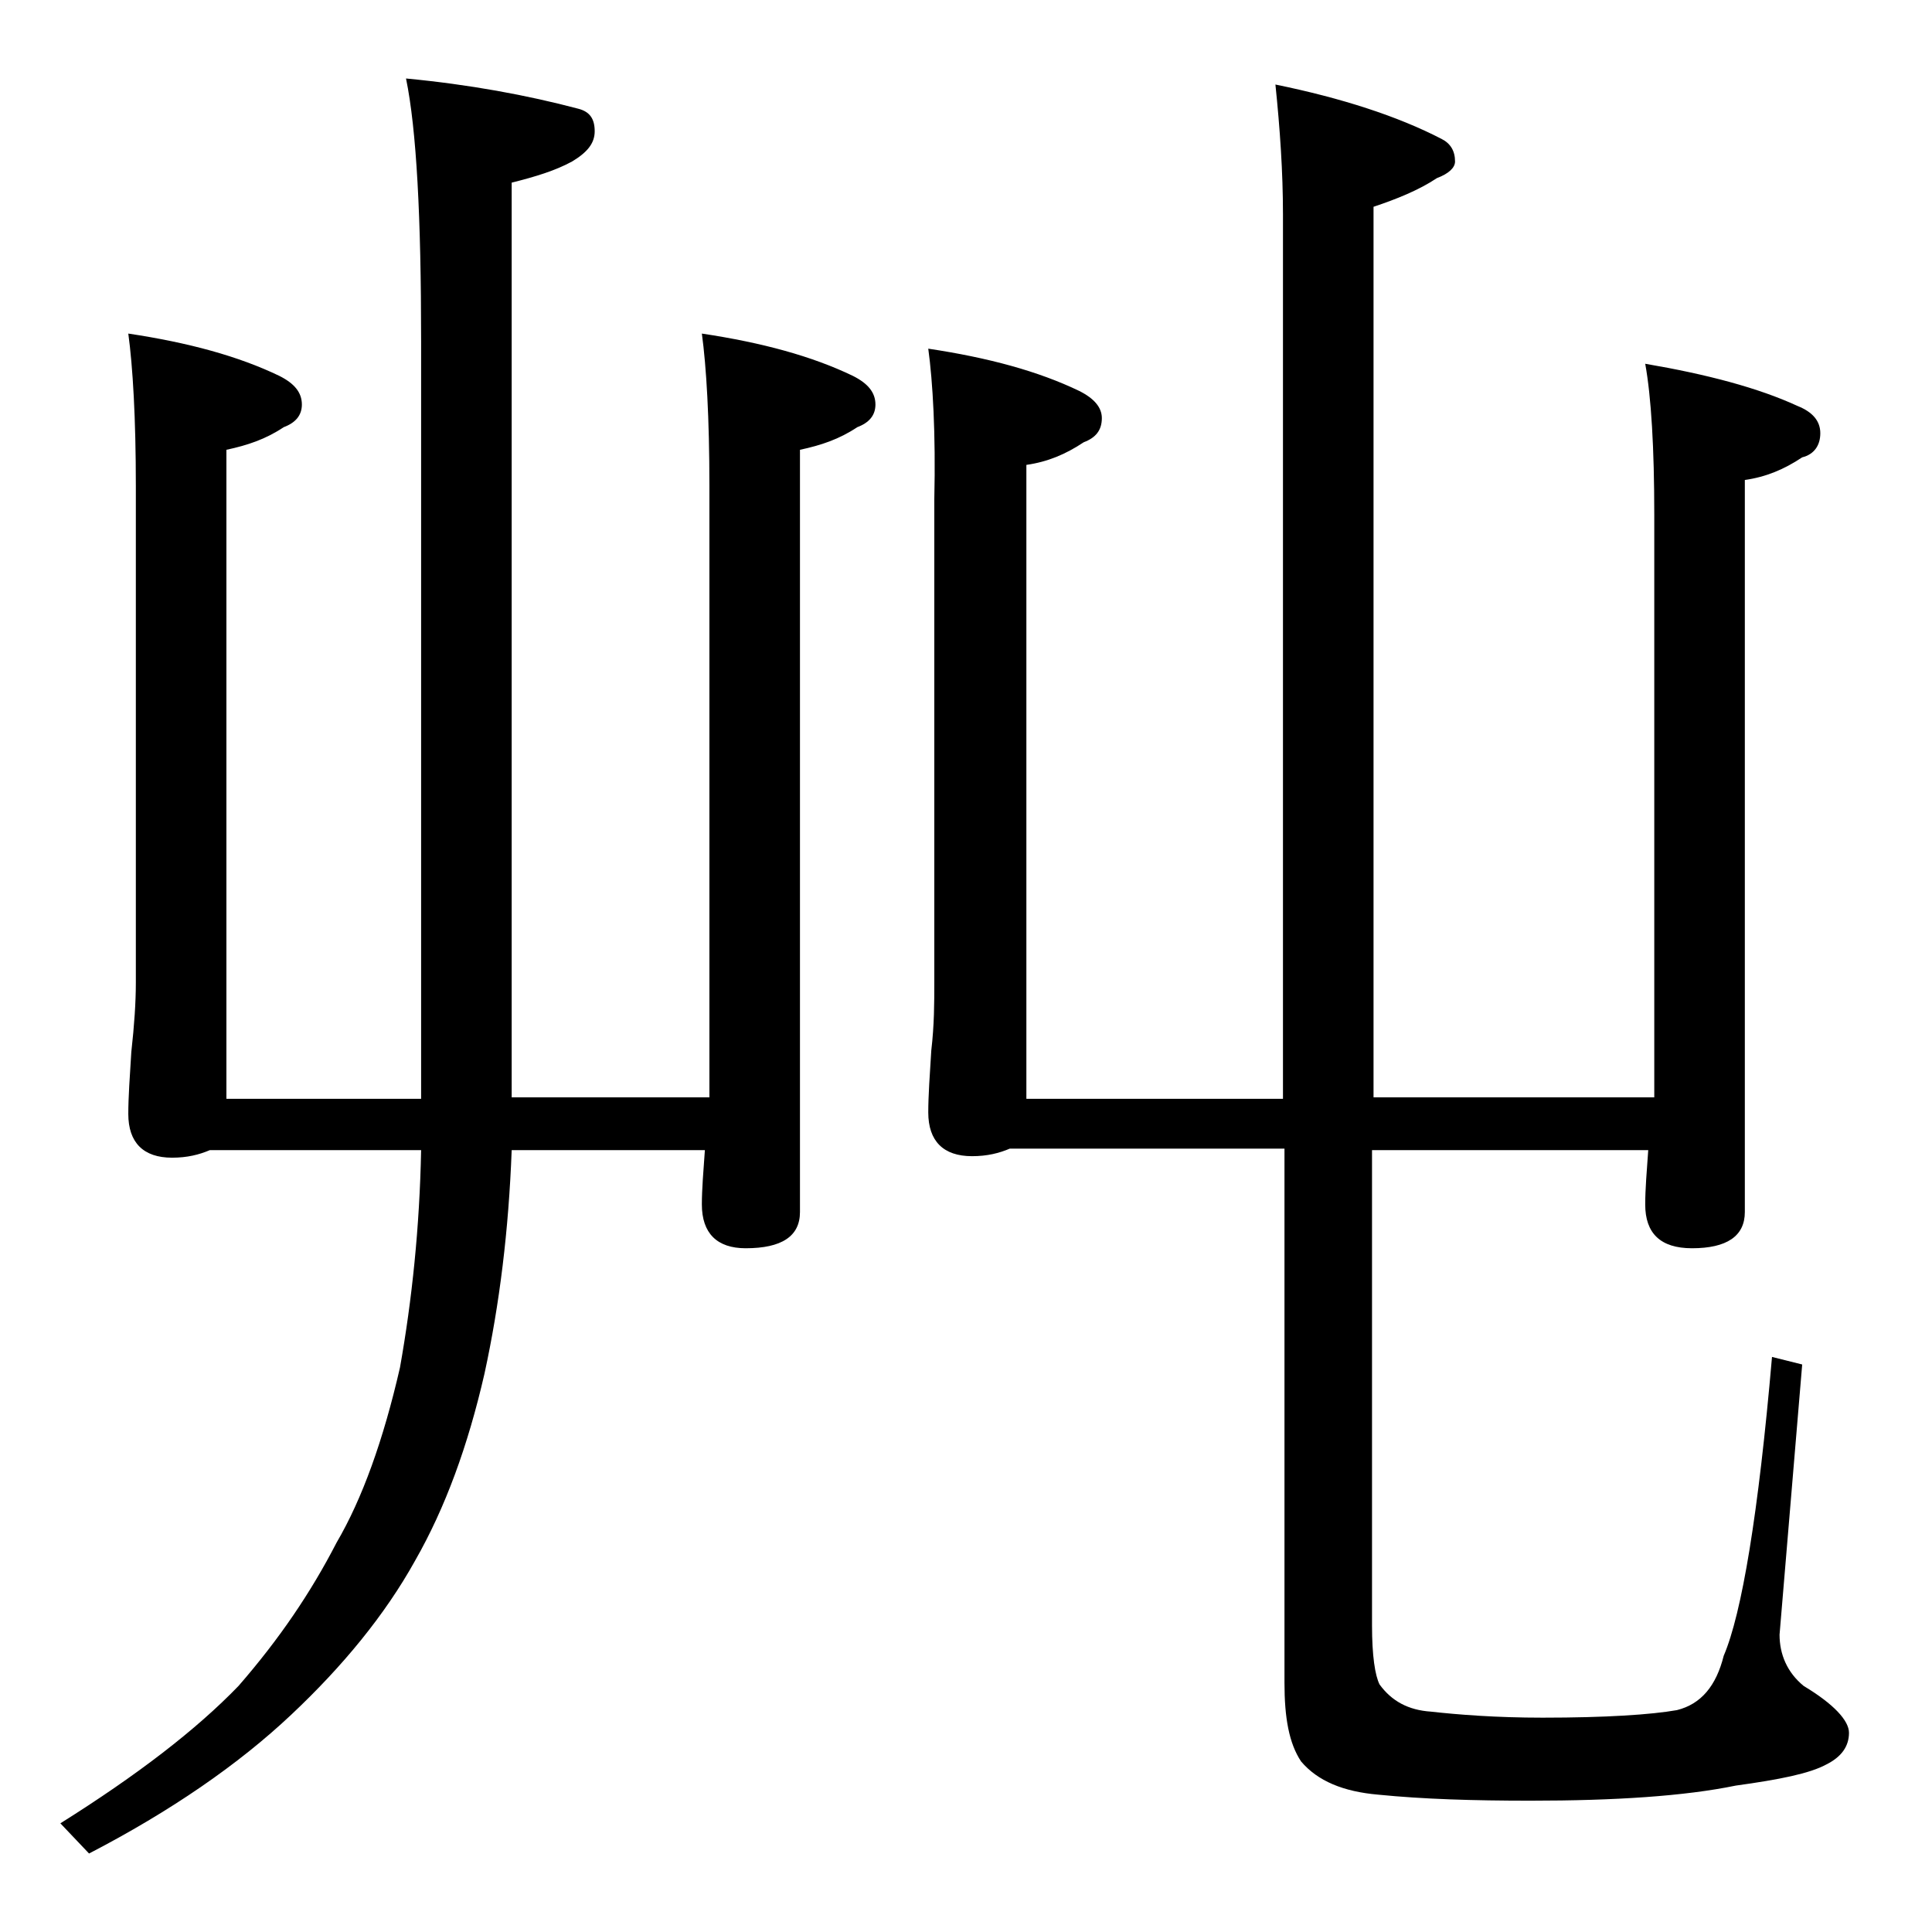
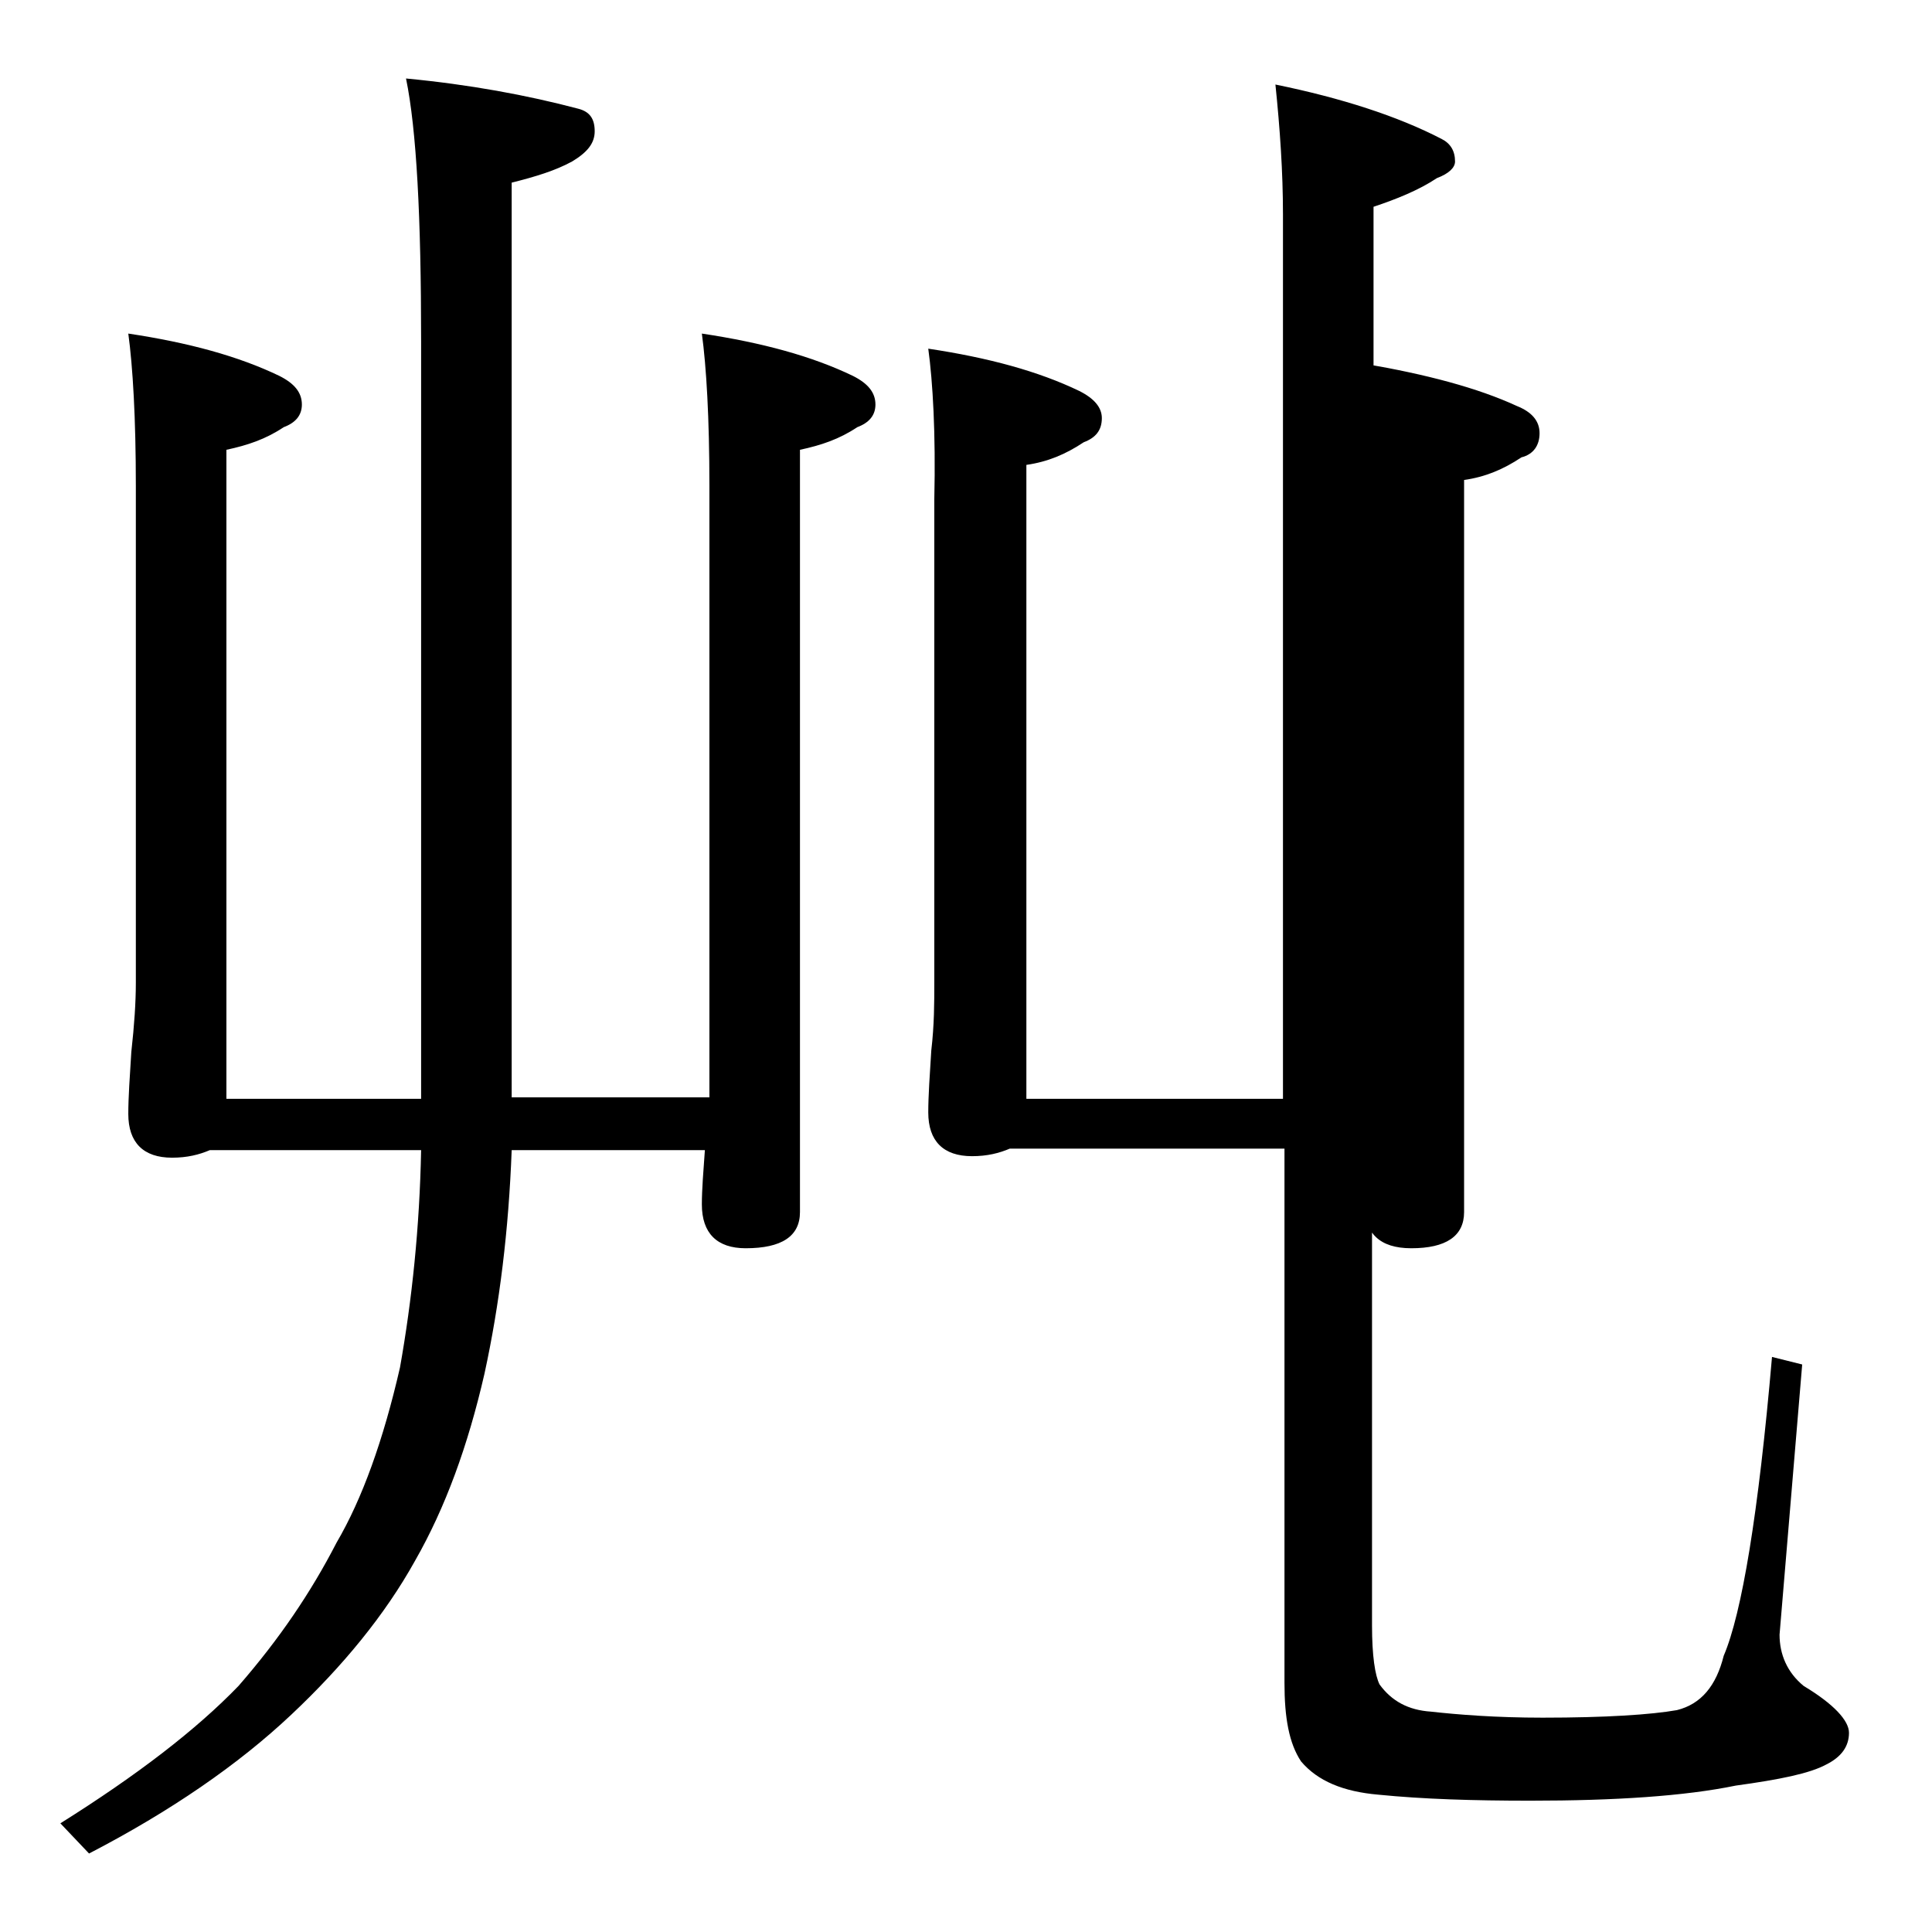
<svg xmlns="http://www.w3.org/2000/svg" version="1.1" id="Layer_1" x="0px" y="0px" viewBox="0 0 128 128" enable-background="new 0 0 128 128" xml:space="preserve">
-   <path d="M8.5,22.1c4,0.6,7.3,1.5,10,2.8c1,0.5,1.5,1.1,1.5,1.9c0,0.7-0.4,1.2-1.2,1.5c-1.2,0.8-2.4,1.2-3.8,1.5v43h12.9V22.6  c0-8.2-0.3-14-1-17.4c4.2,0.4,8,1.1,11.4,2c0.8,0.2,1.1,0.7,1.1,1.5c0,0.8-0.5,1.4-1.5,2c-1.1,0.6-2.4,1-4,1.4v60.6H47V32.2  c0-4.5-0.2-7.9-0.5-10.1c4,0.6,7.3,1.5,10,2.8c1,0.5,1.5,1.1,1.5,1.9c0,0.7-0.4,1.2-1.2,1.5c-1.2,0.8-2.4,1.2-3.8,1.5v50.5  c0,1.6-1.2,2.4-3.6,2.4c-1.9,0-2.9-1-2.9-2.9c0-1,0.1-2.2,0.2-3.6H33.9c-0.2,5.3-0.8,10.2-1.8,14.8c-1.1,4.8-2.6,8.9-4.6,12.4  c-2,3.6-4.8,7-8.2,10.2c-3.5,3.3-8,6.4-13.4,9.2l-1.9-2c5.1-3.2,9-6.2,11.8-9.1c2.7-3.1,4.8-6.2,6.5-9.5c1.7-2.9,3.1-6.8,4.2-11.6  c0.8-4.5,1.3-9.3,1.4-14.4h-14c-0.7,0.3-1.5,0.5-2.5,0.5c-1.9,0-2.9-1-2.9-2.9c0-1.1,0.1-2.5,0.2-4.1C8.9,67.9,9,66.4,9,65.1V32.2  C9,27.7,8.8,24.3,8.5,22.1z M61.5,23.1c4,0.6,7.3,1.5,10,2.8c1,0.5,1.5,1.1,1.5,1.8c0,0.8-0.4,1.3-1.2,1.6c-1.2,0.8-2.4,1.3-3.8,1.5  v42h17V14.2c0-2.8-0.2-5.7-0.5-8.6c4.4,0.9,8.1,2.1,11,3.6c0.6,0.3,0.9,0.8,0.9,1.5c0,0.4-0.4,0.8-1.2,1.1c-1.2,0.8-2.7,1.4-4.2,1.9  v59h18.6V34.1c0-4.4-0.2-7.8-0.6-10c4.1,0.7,7.5,1.6,10.1,2.8c1,0.4,1.5,1,1.5,1.8c0,0.8-0.4,1.4-1.2,1.6c-1.2,0.8-2.4,1.3-3.8,1.5  v48.5c0,1.6-1.2,2.4-3.5,2.4c-2.1,0-3.1-1-3.1-2.9c0-1,0.1-2.2,0.2-3.6H90.9v31.5c0,2,0.2,3.3,0.5,3.9c0.8,1.1,1.9,1.7,3.4,1.8  c1.8,0.2,4.3,0.4,7.4,0.4c4.2,0,7.2-0.2,8.9-0.5c1.6-0.4,2.6-1.6,3.1-3.6c1.2-2.8,2.3-9.4,3.2-19.8l2,0.5l-1.5,17.9  c0,1.3,0.5,2.5,1.6,3.4c2,1.2,3,2.3,3,3.1c0,0.9-0.5,1.6-1.5,2.1c-1.1,0.6-3.1,1-6,1.4c-3.4,0.7-8,1-13.6,1c-3.8,0-7.1-0.1-10.1-0.4  c-2.3-0.2-4-0.9-5.1-2.2c-0.8-1.2-1.1-2.9-1.1-5.2V76.1H66.9c-0.7,0.3-1.5,0.5-2.5,0.5c-1.9,0-2.9-1-2.9-2.9c0-1.1,0.1-2.5,0.2-4.1  c0.2-1.7,0.2-3.2,0.2-4.5v-32C62,28.7,61.8,25.3,61.5,23.1z" />
+   <path d="M8.5,22.1c4,0.6,7.3,1.5,10,2.8c1,0.5,1.5,1.1,1.5,1.9c0,0.7-0.4,1.2-1.2,1.5c-1.2,0.8-2.4,1.2-3.8,1.5v43h12.9V22.6  c0-8.2-0.3-14-1-17.4c4.2,0.4,8,1.1,11.4,2c0.8,0.2,1.1,0.7,1.1,1.5c0,0.8-0.5,1.4-1.5,2c-1.1,0.6-2.4,1-4,1.4v60.6H47V32.2  c0-4.5-0.2-7.9-0.5-10.1c4,0.6,7.3,1.5,10,2.8c1,0.5,1.5,1.1,1.5,1.9c0,0.7-0.4,1.2-1.2,1.5c-1.2,0.8-2.4,1.2-3.8,1.5v50.5  c0,1.6-1.2,2.4-3.6,2.4c-1.9,0-2.9-1-2.9-2.9c0-1,0.1-2.2,0.2-3.6H33.9c-0.2,5.3-0.8,10.2-1.8,14.8c-1.1,4.8-2.6,8.9-4.6,12.4  c-2,3.6-4.8,7-8.2,10.2c-3.5,3.3-8,6.4-13.4,9.2l-1.9-2c5.1-3.2,9-6.2,11.8-9.1c2.7-3.1,4.8-6.2,6.5-9.5c1.7-2.9,3.1-6.8,4.2-11.6  c0.8-4.5,1.3-9.3,1.4-14.4h-14c-0.7,0.3-1.5,0.5-2.5,0.5c-1.9,0-2.9-1-2.9-2.9c0-1.1,0.1-2.5,0.2-4.1C8.9,67.9,9,66.4,9,65.1V32.2  C9,27.7,8.8,24.3,8.5,22.1z M61.5,23.1c4,0.6,7.3,1.5,10,2.8c1,0.5,1.5,1.1,1.5,1.8c0,0.8-0.4,1.3-1.2,1.6c-1.2,0.8-2.4,1.3-3.8,1.5  v42h17V14.2c0-2.8-0.2-5.7-0.5-8.6c4.4,0.9,8.1,2.1,11,3.6c0.6,0.3,0.9,0.8,0.9,1.5c0,0.4-0.4,0.8-1.2,1.1c-1.2,0.8-2.7,1.4-4.2,1.9  v59V34.1c0-4.4-0.2-7.8-0.6-10c4.1,0.7,7.5,1.6,10.1,2.8c1,0.4,1.5,1,1.5,1.8c0,0.8-0.4,1.4-1.2,1.6c-1.2,0.8-2.4,1.3-3.8,1.5  v48.5c0,1.6-1.2,2.4-3.5,2.4c-2.1,0-3.1-1-3.1-2.9c0-1,0.1-2.2,0.2-3.6H90.9v31.5c0,2,0.2,3.3,0.5,3.9c0.8,1.1,1.9,1.7,3.4,1.8  c1.8,0.2,4.3,0.4,7.4,0.4c4.2,0,7.2-0.2,8.9-0.5c1.6-0.4,2.6-1.6,3.1-3.6c1.2-2.8,2.3-9.4,3.2-19.8l2,0.5l-1.5,17.9  c0,1.3,0.5,2.5,1.6,3.4c2,1.2,3,2.3,3,3.1c0,0.9-0.5,1.6-1.5,2.1c-1.1,0.6-3.1,1-6,1.4c-3.4,0.7-8,1-13.6,1c-3.8,0-7.1-0.1-10.1-0.4  c-2.3-0.2-4-0.9-5.1-2.2c-0.8-1.2-1.1-2.9-1.1-5.2V76.1H66.9c-0.7,0.3-1.5,0.5-2.5,0.5c-1.9,0-2.9-1-2.9-2.9c0-1.1,0.1-2.5,0.2-4.1  c0.2-1.7,0.2-3.2,0.2-4.5v-32C62,28.7,61.8,25.3,61.5,23.1z" />
</svg>